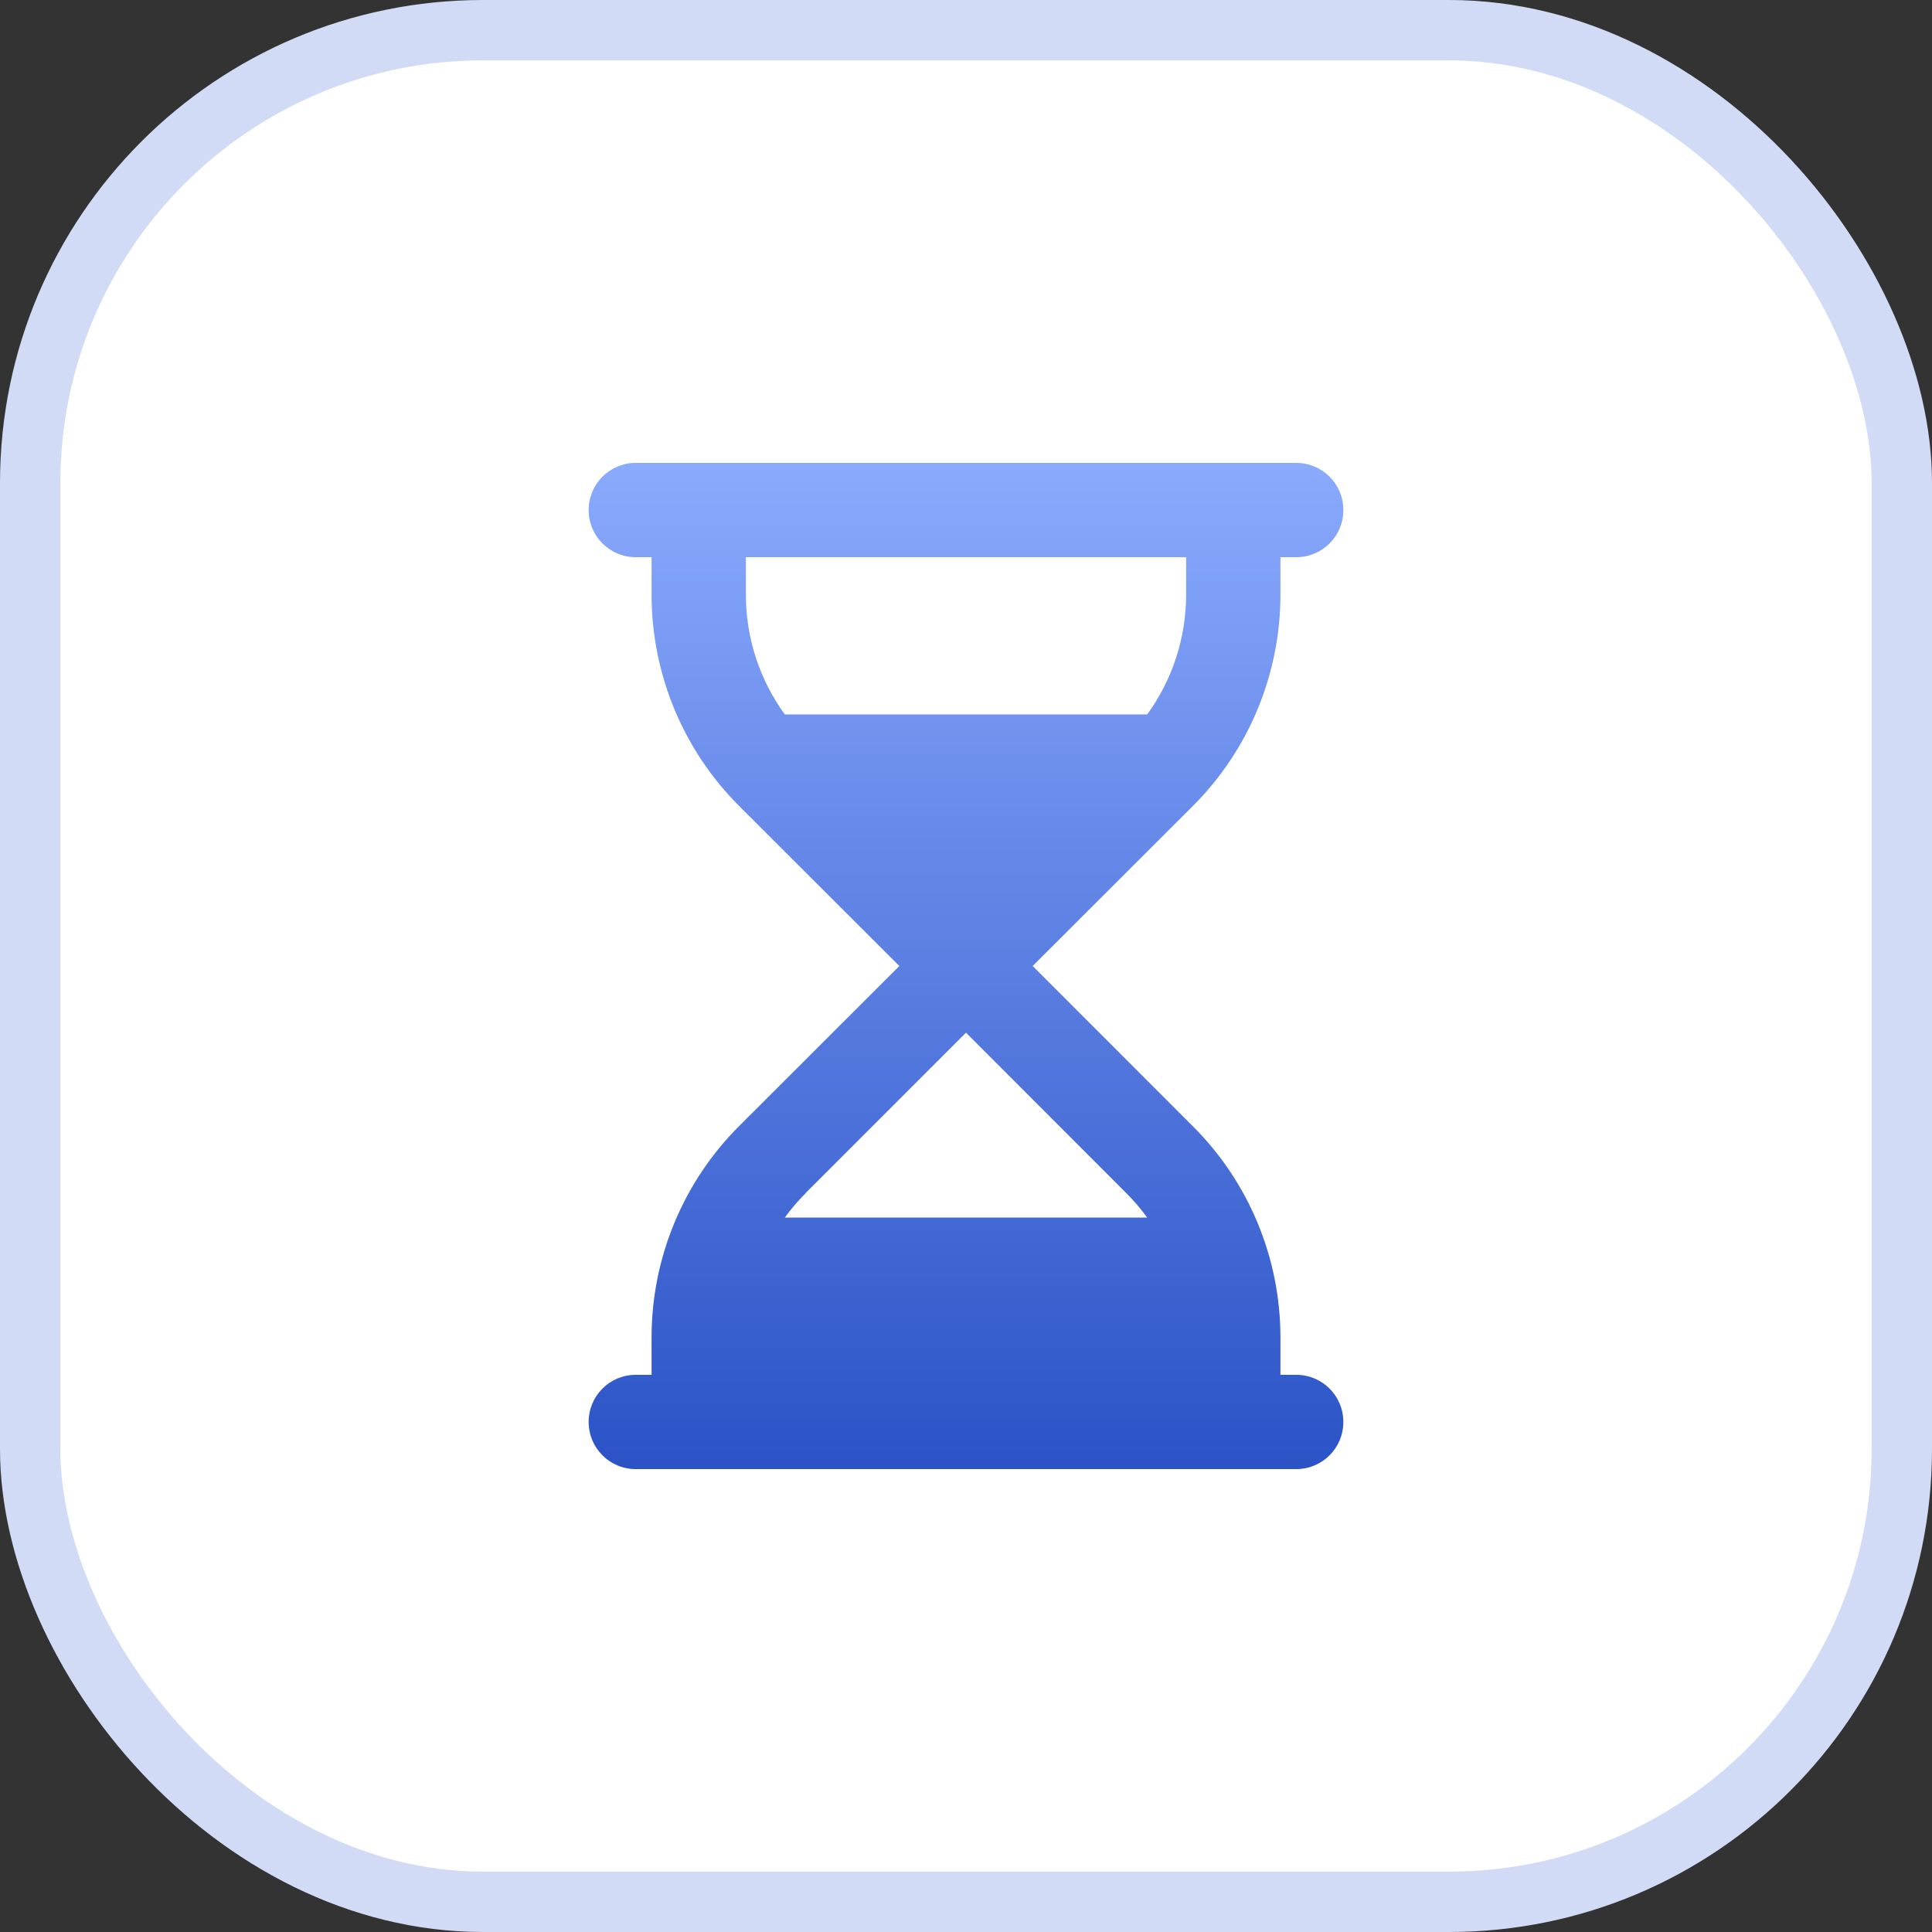
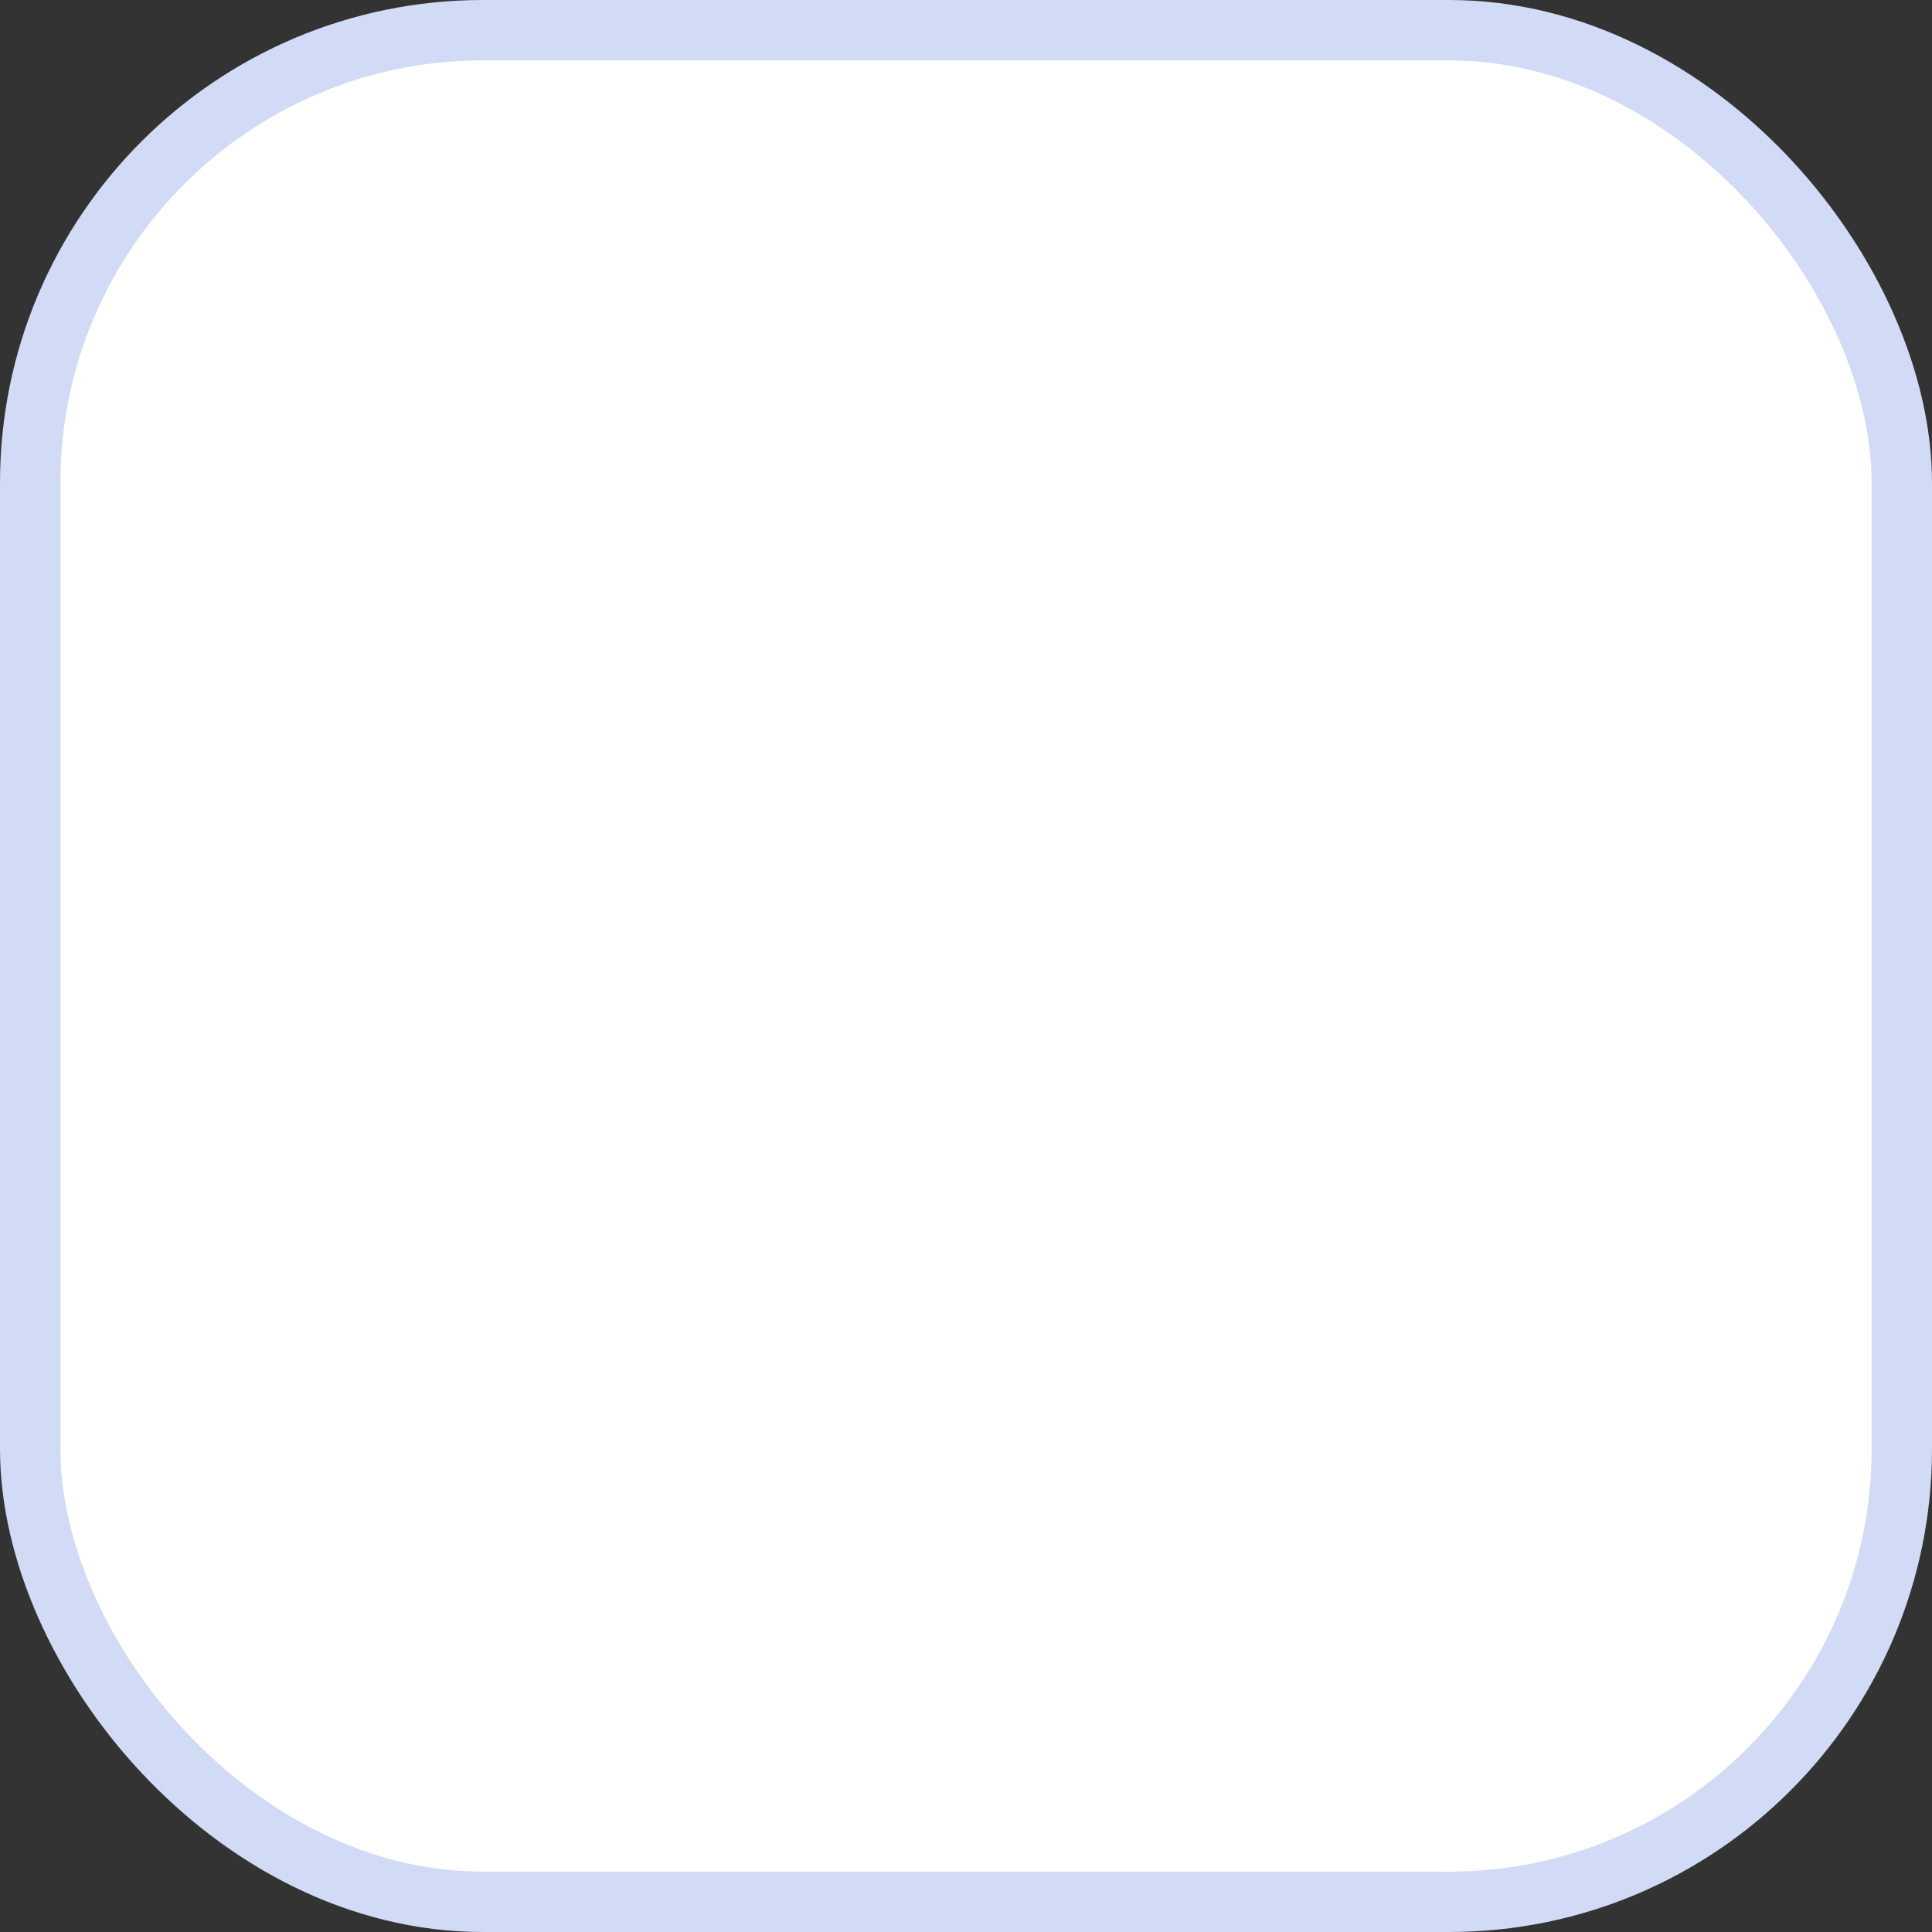
<svg xmlns="http://www.w3.org/2000/svg" width="32" height="32" viewBox="0 0 32 32" fill="none">
  <rect x="0" y="0" width="32" height="32" fill="#333333" stroke="none" />
  <rect x="0.5" y="0.5" width="31" height="31" rx="7.5" fill="white" />
  <rect x="0.5" y="0.5" width="31" height="31" rx="7.5" stroke="#D2DBF6" />
-   <path d="M9.75 8.448C9.75 8.015 10.098 7.667 10.531 7.667H21.469C21.902 7.667 22.25 8.015 22.25 8.448C22.25 8.881 21.902 9.229 21.469 9.229H21.208V9.848C21.208 11.16 20.688 12.419 19.76 13.347L17.104 16L19.756 18.653C20.688 19.581 21.208 20.841 21.208 22.152V22.771H21.469C21.902 22.771 22.25 23.119 22.25 23.552C22.25 23.985 21.902 24.333 21.469 24.333H10.531C10.098 24.333 9.75 23.985 9.75 23.552C9.75 23.119 10.098 22.771 10.531 22.771H10.792V22.152C10.792 20.841 11.312 19.581 12.24 18.653L14.896 16L12.24 13.347C11.312 12.419 10.792 11.16 10.792 9.848V9.229H10.531C10.098 9.229 9.75 8.881 9.75 8.448ZM13.347 19.76C13.22 19.887 13.103 20.023 12.999 20.167H19.001C18.897 20.023 18.78 19.887 18.653 19.76L16 17.104L13.347 19.757V19.76ZM19.001 11.833C19.418 11.261 19.646 10.564 19.646 9.848V9.229H12.354V9.848C12.354 10.567 12.582 11.261 12.999 11.833H19.001Z" fill="url(#paint0_linear_24410_29165)" />
  <defs>
    <linearGradient id="paint0_linear_24410_29165" x1="16" y1="7.667" x2="16" y2="24.333" gradientUnits="userSpaceOnUse">
      <stop stop-color="#8AAAFD" />
      <stop offset="1" stop-color="#2B53C6" />
    </linearGradient>
  </defs>
</svg>